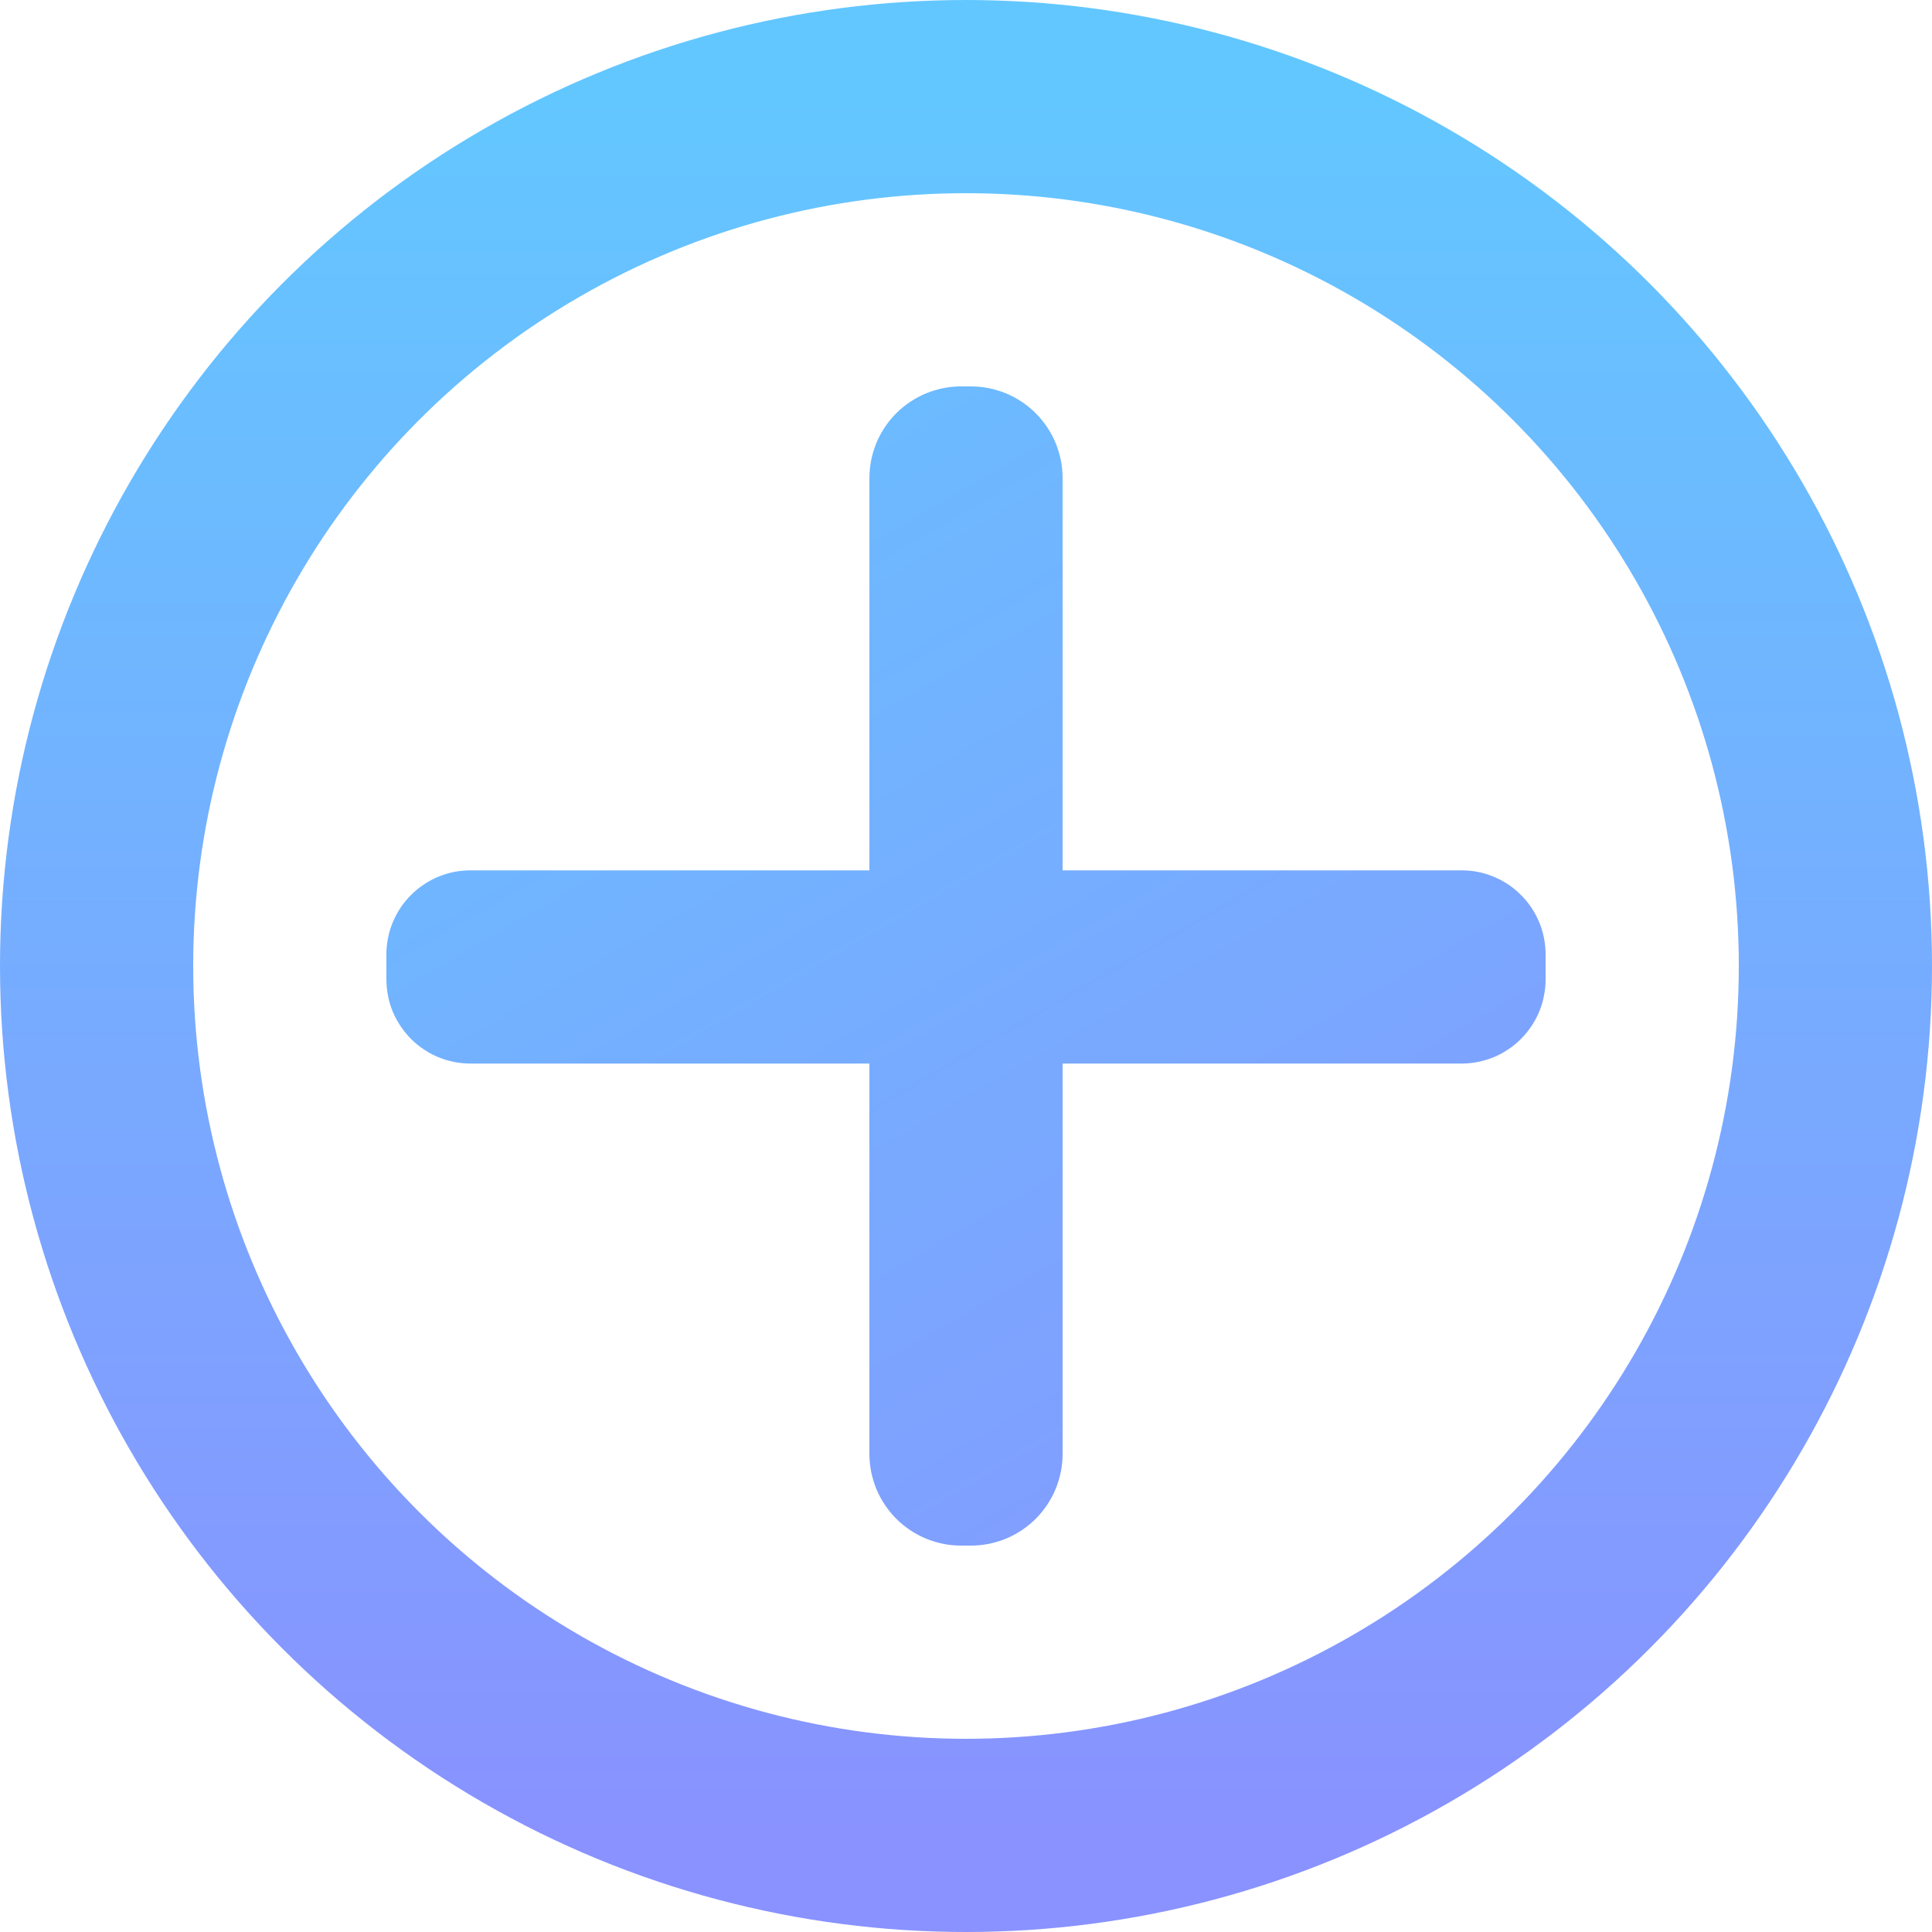
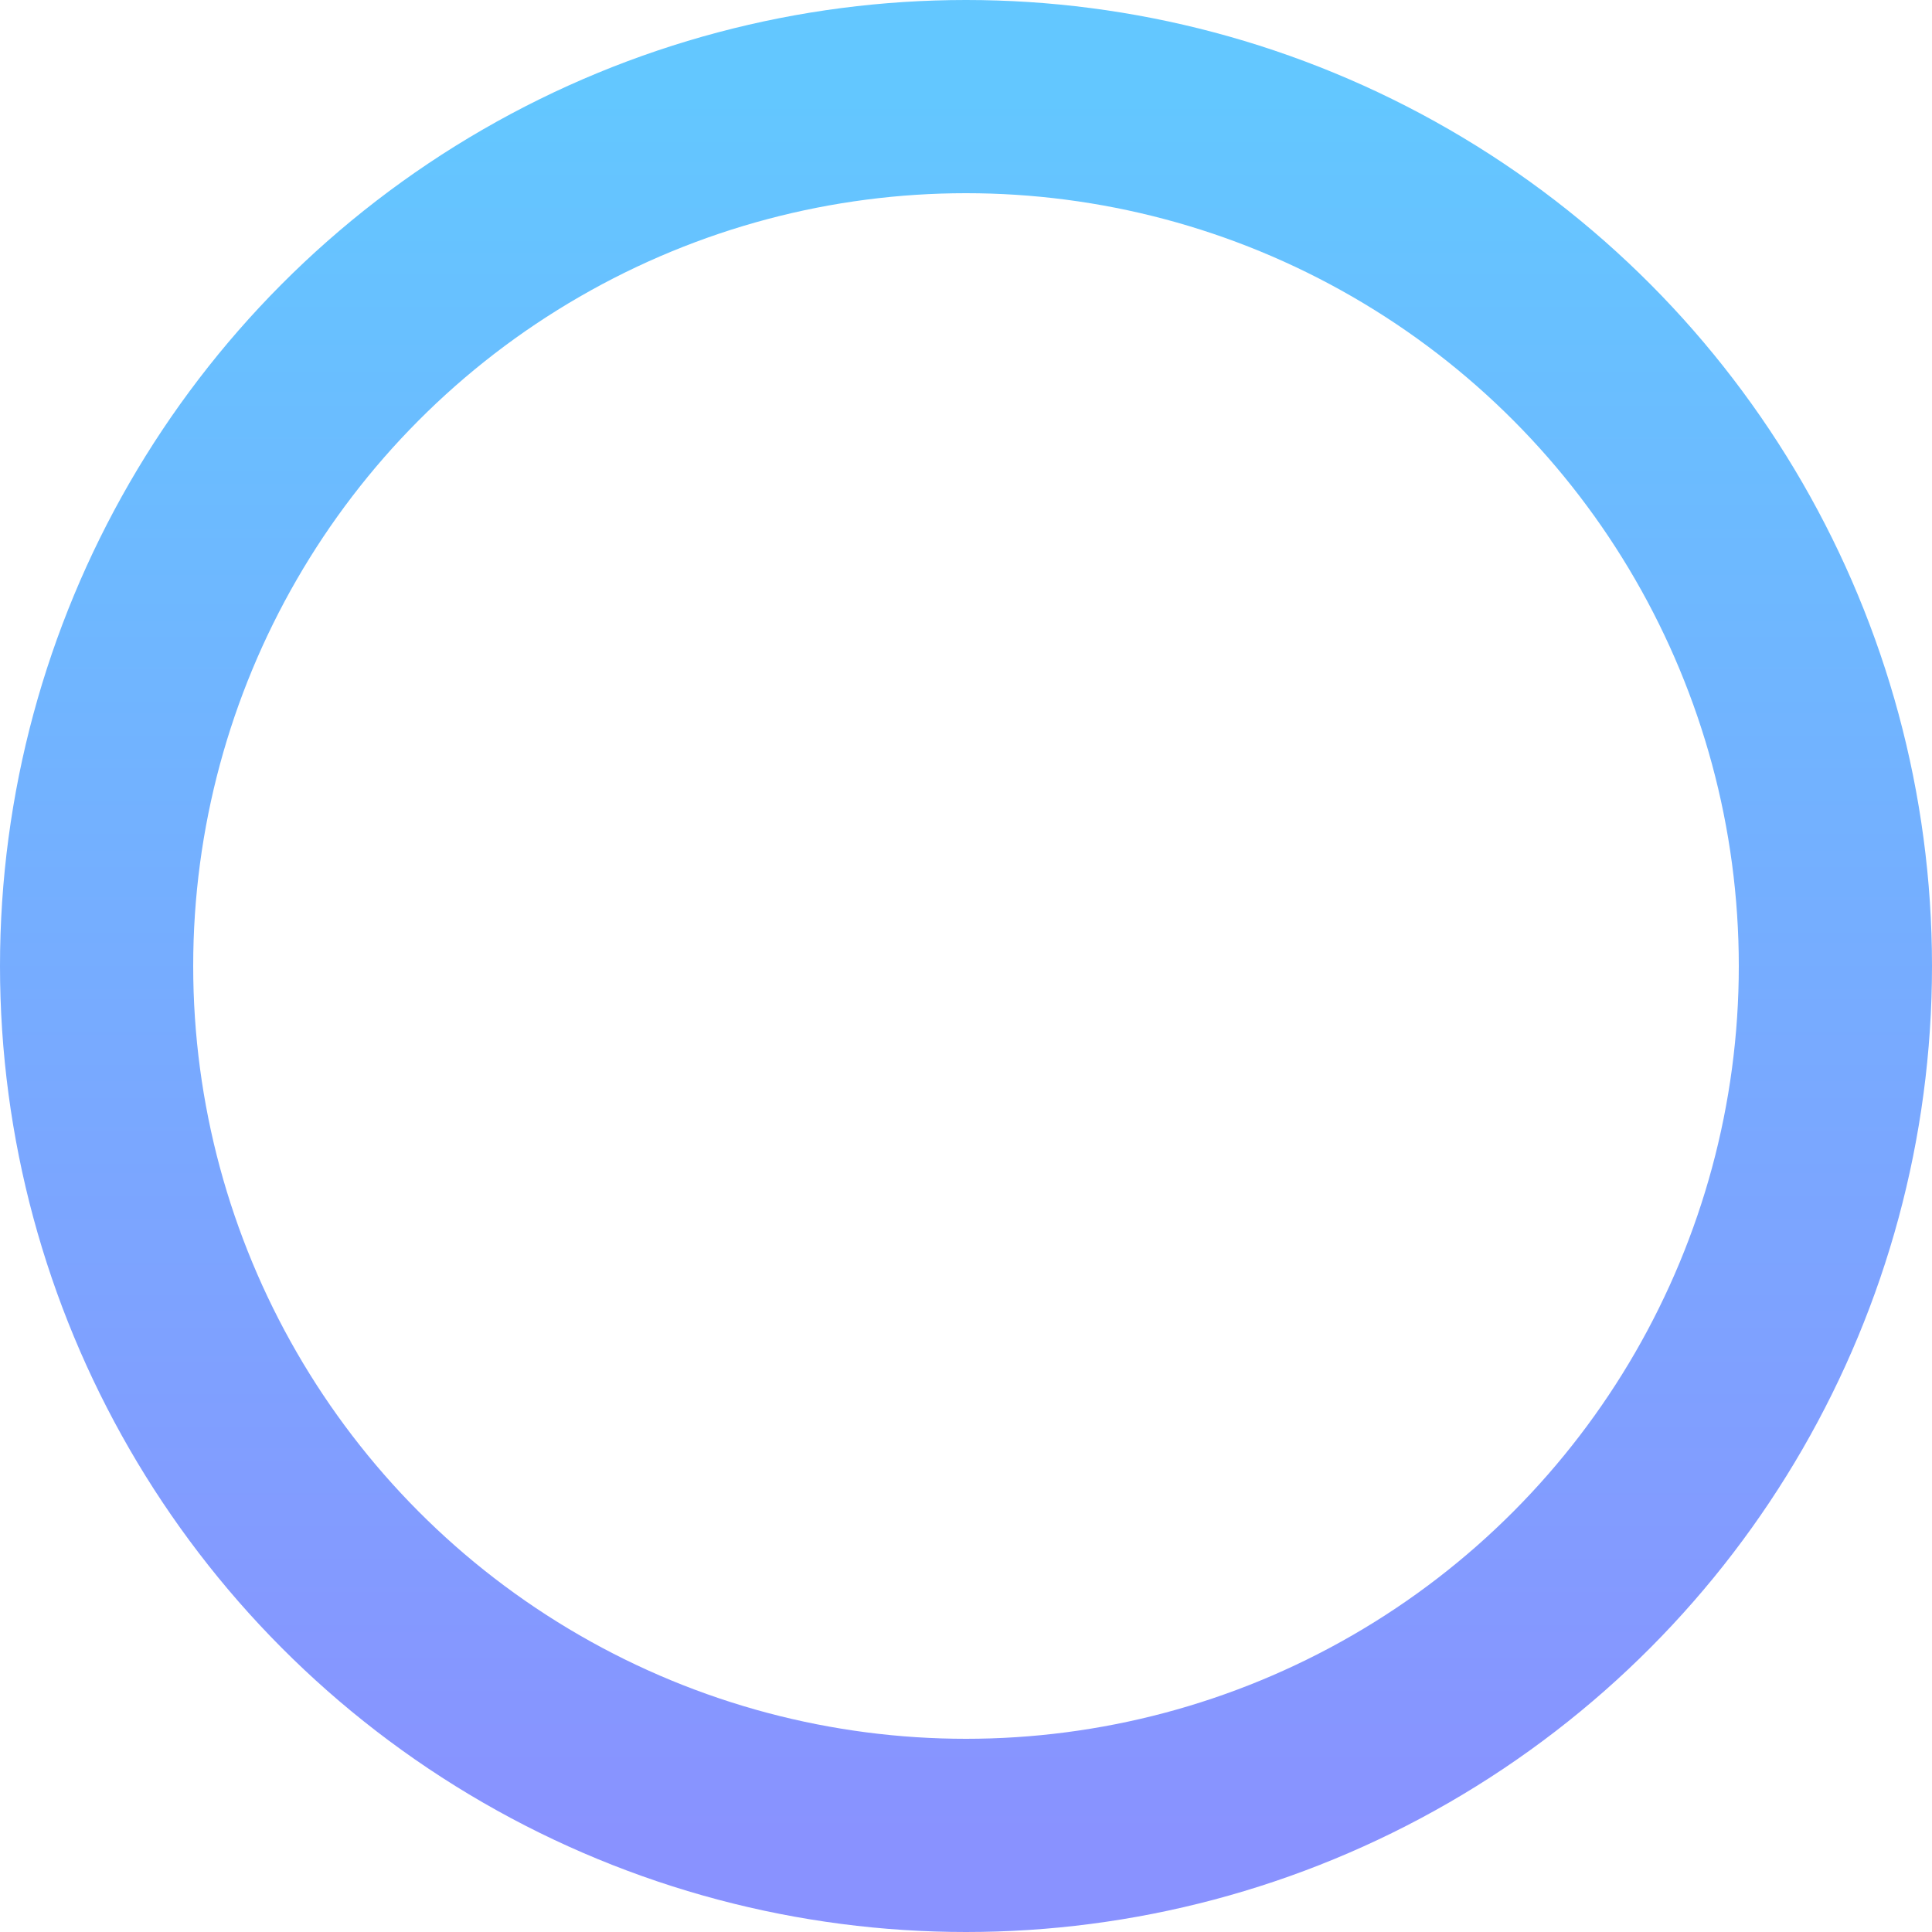
<svg xmlns="http://www.w3.org/2000/svg" fill="none" version="1.1" width="20" height="20" viewBox="0 0 20 20">
  <defs>
    <linearGradient x1="0.5" y1="0" x2="0.5" y2="1" id="master_svg0_258_06075">
      <stop offset="0%" stop-color="#63C7FF" stop-opacity="1" />
      <stop offset="100%" stop-color="#8992FF" stop-opacity="1" />
    </linearGradient>
    <linearGradient x1="0.933" y1="1.25" x2="0.067" y2="-0.25" id="master_svg1_258_06405">
      <stop offset="0%" stop-color="#8992FF" stop-opacity="1" />
      <stop offset="100%" stop-color="#63C7FF" stop-opacity="1" />
    </linearGradient>
  </defs>
  <g>
    <g>
      <ellipse cx="10" cy="10" rx="10" ry="10" fill="#000000" fill-opacity="0" />
      <ellipse cx="10" cy="10" rx="9" ry="9" stroke="url(#master_svg0_258_06075)" fill-opacity="0" fill="none" stroke-width="2" />
    </g>
    <g>
-       <path d="M9,11.01L9,15.05Q9,15.144,9.018,15.235Q9.037,15.327,9.072,15.414Q9.108,15.5,9.16,15.578Q9.212,15.656,9.278,15.722Q9.344,15.788,9.422,15.84Q9.5,15.892,9.586,15.928Q9.673,15.963,9.765,15.982Q9.856,16,9.95,16L10.05,16Q10.144,16,10.235,15.982Q10.327,15.963,10.414,15.928Q10.5,15.892,10.578,15.84Q10.656,15.788,10.722,15.722Q10.788,15.656,10.84,15.578Q10.892,15.5,10.928,15.414Q10.963,15.327,10.982,15.235Q11,15.144,11,15.05L11,11.01L15.13,11.01Q15.216,11.01,15.3,10.993Q15.384,10.976,15.463,10.944Q15.542,10.911,15.613,10.863Q15.685,10.816,15.745,10.755Q15.806,10.694,15.853,10.623Q15.901,10.552,15.934,10.473Q15.967,10.394,15.983,10.309Q16,10.225,16,10.14L16,9.88Q16,9.794,15.983,9.71Q15.967,9.626,15.934,9.547Q15.901,9.468,15.853,9.396Q15.806,9.325,15.745,9.265Q15.685,9.204,15.613,9.156Q15.542,9.109,15.463,9.076Q15.384,9.043,15.3,9.026Q15.216,9.01,15.13,9.01L11,9.01L11,4.95Q11,4.856,10.982,4.765Q10.963,4.673,10.928,4.586Q10.892,4.5,10.84,4.422Q10.788,4.344,10.722,4.278Q10.656,4.212,10.578,4.16Q10.5,4.108,10.414,4.072Q10.327,4.037,10.235,4.018Q10.144,4,10.05,4L9.95,4Q9.856,4,9.765,4.018Q9.673,4.037,9.586,4.072Q9.5,4.108,9.422,4.16Q9.344,4.212,9.278,4.278Q9.212,4.344,9.16,4.422Q9.108,4.5,9.072,4.586Q9.037,4.673,9.018,4.765Q9,4.856,9,4.95L9,9.01L4.87,9.01Q4.784,9.01,4.7,9.026Q4.616,9.043,4.537,9.076Q4.458,9.109,4.387,9.156Q4.315,9.204,4.255,9.265Q4.194,9.325,4.147,9.396Q4.099,9.468,4.066,9.547Q4.033,9.626,4.017,9.71Q4,9.794,4,9.88L4,10.14Q4,10.225,4.017,10.309Q4.033,10.394,4.066,10.473Q4.099,10.552,4.147,10.623Q4.194,10.694,4.255,10.755Q4.315,10.816,4.387,10.863Q4.458,10.911,4.537,10.944Q4.616,10.976,4.7,10.993Q4.784,11.01,4.87,11.01L9,11.01Z" fill-rule="evenodd" fill="url(#master_svg1_258_06405)" fill-opacity="1" />
-     </g>
+       </g>
  </g>
</svg>